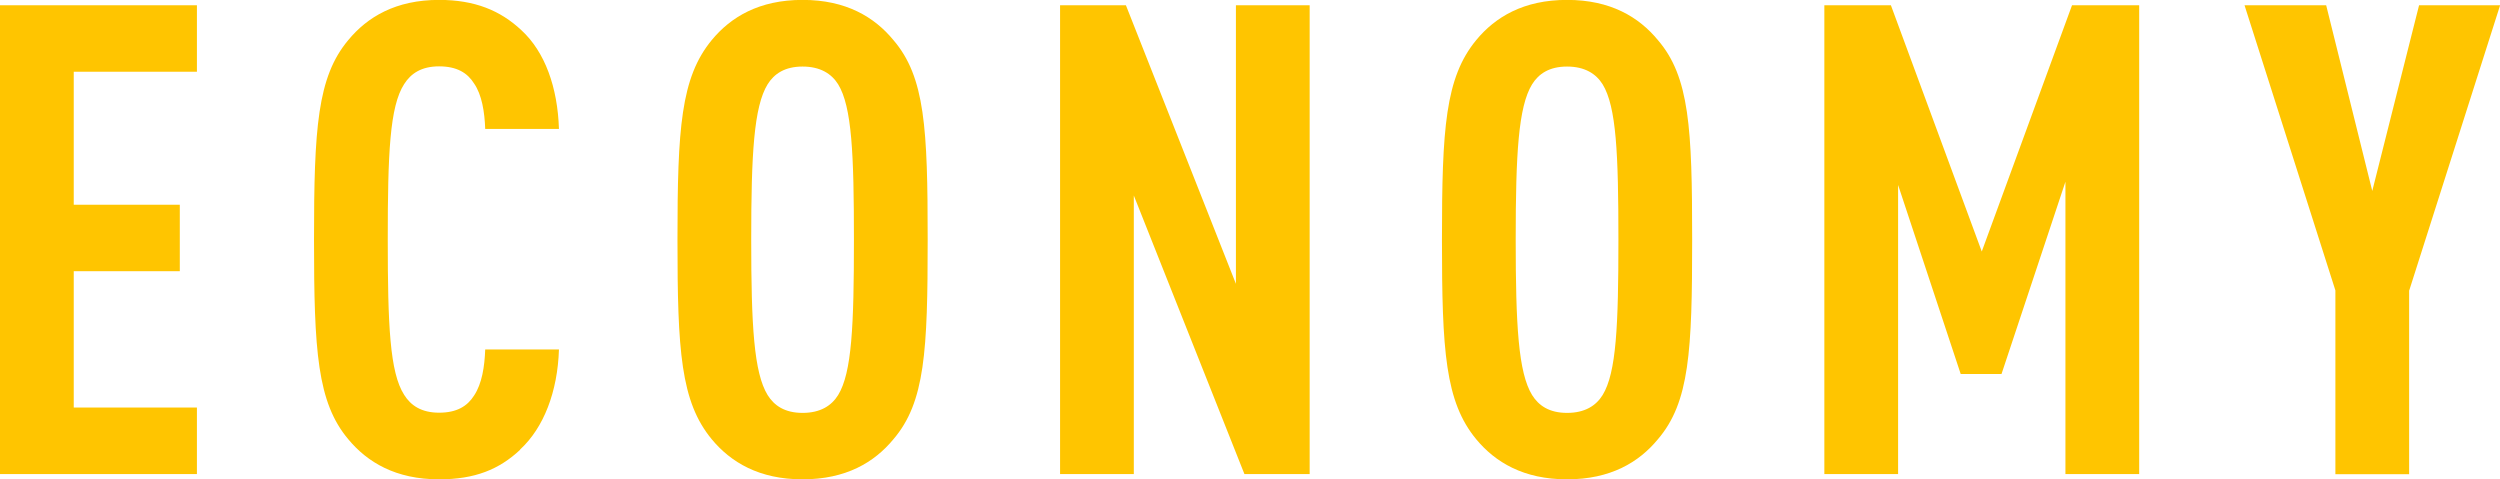
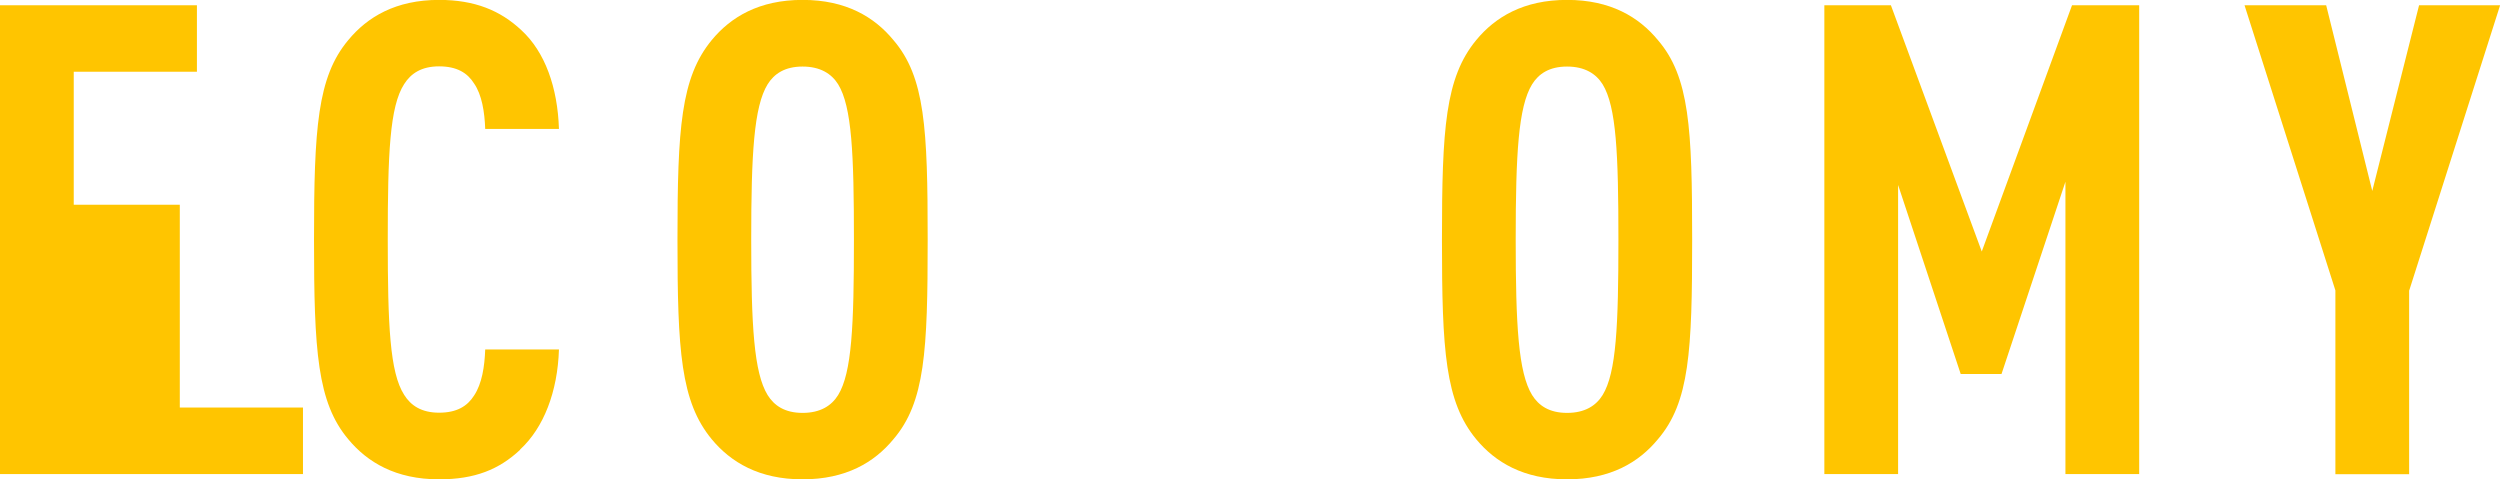
<svg xmlns="http://www.w3.org/2000/svg" id="b" width="246.8" height="47.32" viewBox="0 0 246.8 47.32">
  <g id="c">
    <g>
-       <path d="m0,46.8V.52h19.44v6.56H7.28v13.13h10.47v6.56H7.28v13.46h12.16v6.57H0Z" style="fill:#ffc500;" />
+       <path d="m0,46.8V.52h19.44v6.56H7.28v13.13h10.47v6.56v13.46h12.16v6.57H0Z" style="fill:#ffc500;" />
      <path d="m51.35,44.4c-2.08,1.95-4.48,2.92-8,2.92-4.29,0-7.09-1.69-8.97-3.96-3.06-3.64-3.38-8.71-3.38-19.7s.33-16.06,3.38-19.7c1.88-2.28,4.68-3.97,8.97-3.97,3.51,0,6.04,1.04,8.12,2.99,2.34,2.15,3.58,5.66,3.71,9.75h-7.28c-.06-1.69-.33-3.38-1.1-4.49-.65-1.04-1.69-1.69-3.45-1.69s-2.79.71-3.45,1.75c-1.43,2.21-1.62,6.89-1.62,15.34s.2,13.13,1.62,15.34c.65,1.04,1.69,1.76,3.45,1.76s2.79-.65,3.45-1.69c.78-1.17,1.04-2.86,1.1-4.55h7.28c-.13,4.16-1.5,7.73-3.84,9.88Z" style="fill:#ffc500;" />
      <path d="m88.2,43.36c-1.88,2.28-4.68,3.96-8.97,3.96s-7.09-1.69-8.97-3.96c-3.06-3.71-3.38-8.71-3.38-19.7s.33-15.99,3.38-19.7c1.88-2.28,4.68-3.97,8.97-3.97s7.09,1.69,8.97,3.97c3.12,3.64,3.38,8.71,3.38,19.7s-.26,16.05-3.38,19.7Zm-5.46-35.04c-.65-1.04-1.76-1.75-3.51-1.75s-2.8.71-3.45,1.75c-1.36,2.21-1.62,6.89-1.62,15.34s.26,13.13,1.62,15.34c.65,1.04,1.69,1.76,3.45,1.76s2.86-.71,3.51-1.76c1.36-2.21,1.56-6.89,1.56-15.34s-.2-13.13-1.56-15.34Z" style="fill:#ffc500;" />
-       <path d="m122.85,46.8l-10.92-27.5v27.5h-7.28V.52h6.5l10.86,27.5V.52h7.28v46.28h-6.44Z" style="fill:#ffc500;" />
      <path d="m163.67,43.36c-1.88,2.28-4.68,3.96-8.97,3.96s-7.09-1.69-8.97-3.96c-3.06-3.71-3.38-8.71-3.38-19.7s.33-15.99,3.38-19.7c1.88-2.28,4.68-3.97,8.97-3.97s7.09,1.69,8.97,3.97c3.12,3.64,3.38,8.71,3.38,19.7s-.26,16.05-3.38,19.7Zm-5.46-35.04c-.65-1.04-1.76-1.75-3.51-1.75s-2.8.71-3.45,1.75c-1.36,2.21-1.62,6.89-1.62,15.34s.26,13.13,1.62,15.34c.65,1.04,1.69,1.76,3.45,1.76s2.86-.71,3.51-1.76c1.36-2.21,1.56-6.89,1.56-15.34s-.2-13.13-1.56-15.34Z" style="fill:#ffc500;" />
      <path d="m203.9,46.8v-28.86l-6.31,18.98h-4.03l-6.18-18.66v28.54h-7.28V.52h6.57l8.97,24.31L204.55.52h6.63v46.28h-7.28Z" style="fill:#ffc500;" />
      <path d="m237.83,28.67v18.14h-7.28v-18.14L221.58.52h8.06l4.55,18.33,4.62-18.33h8l-8.97,28.15Z" style="fill:#ffc500;" />
    </g>
  </g>
</svg>